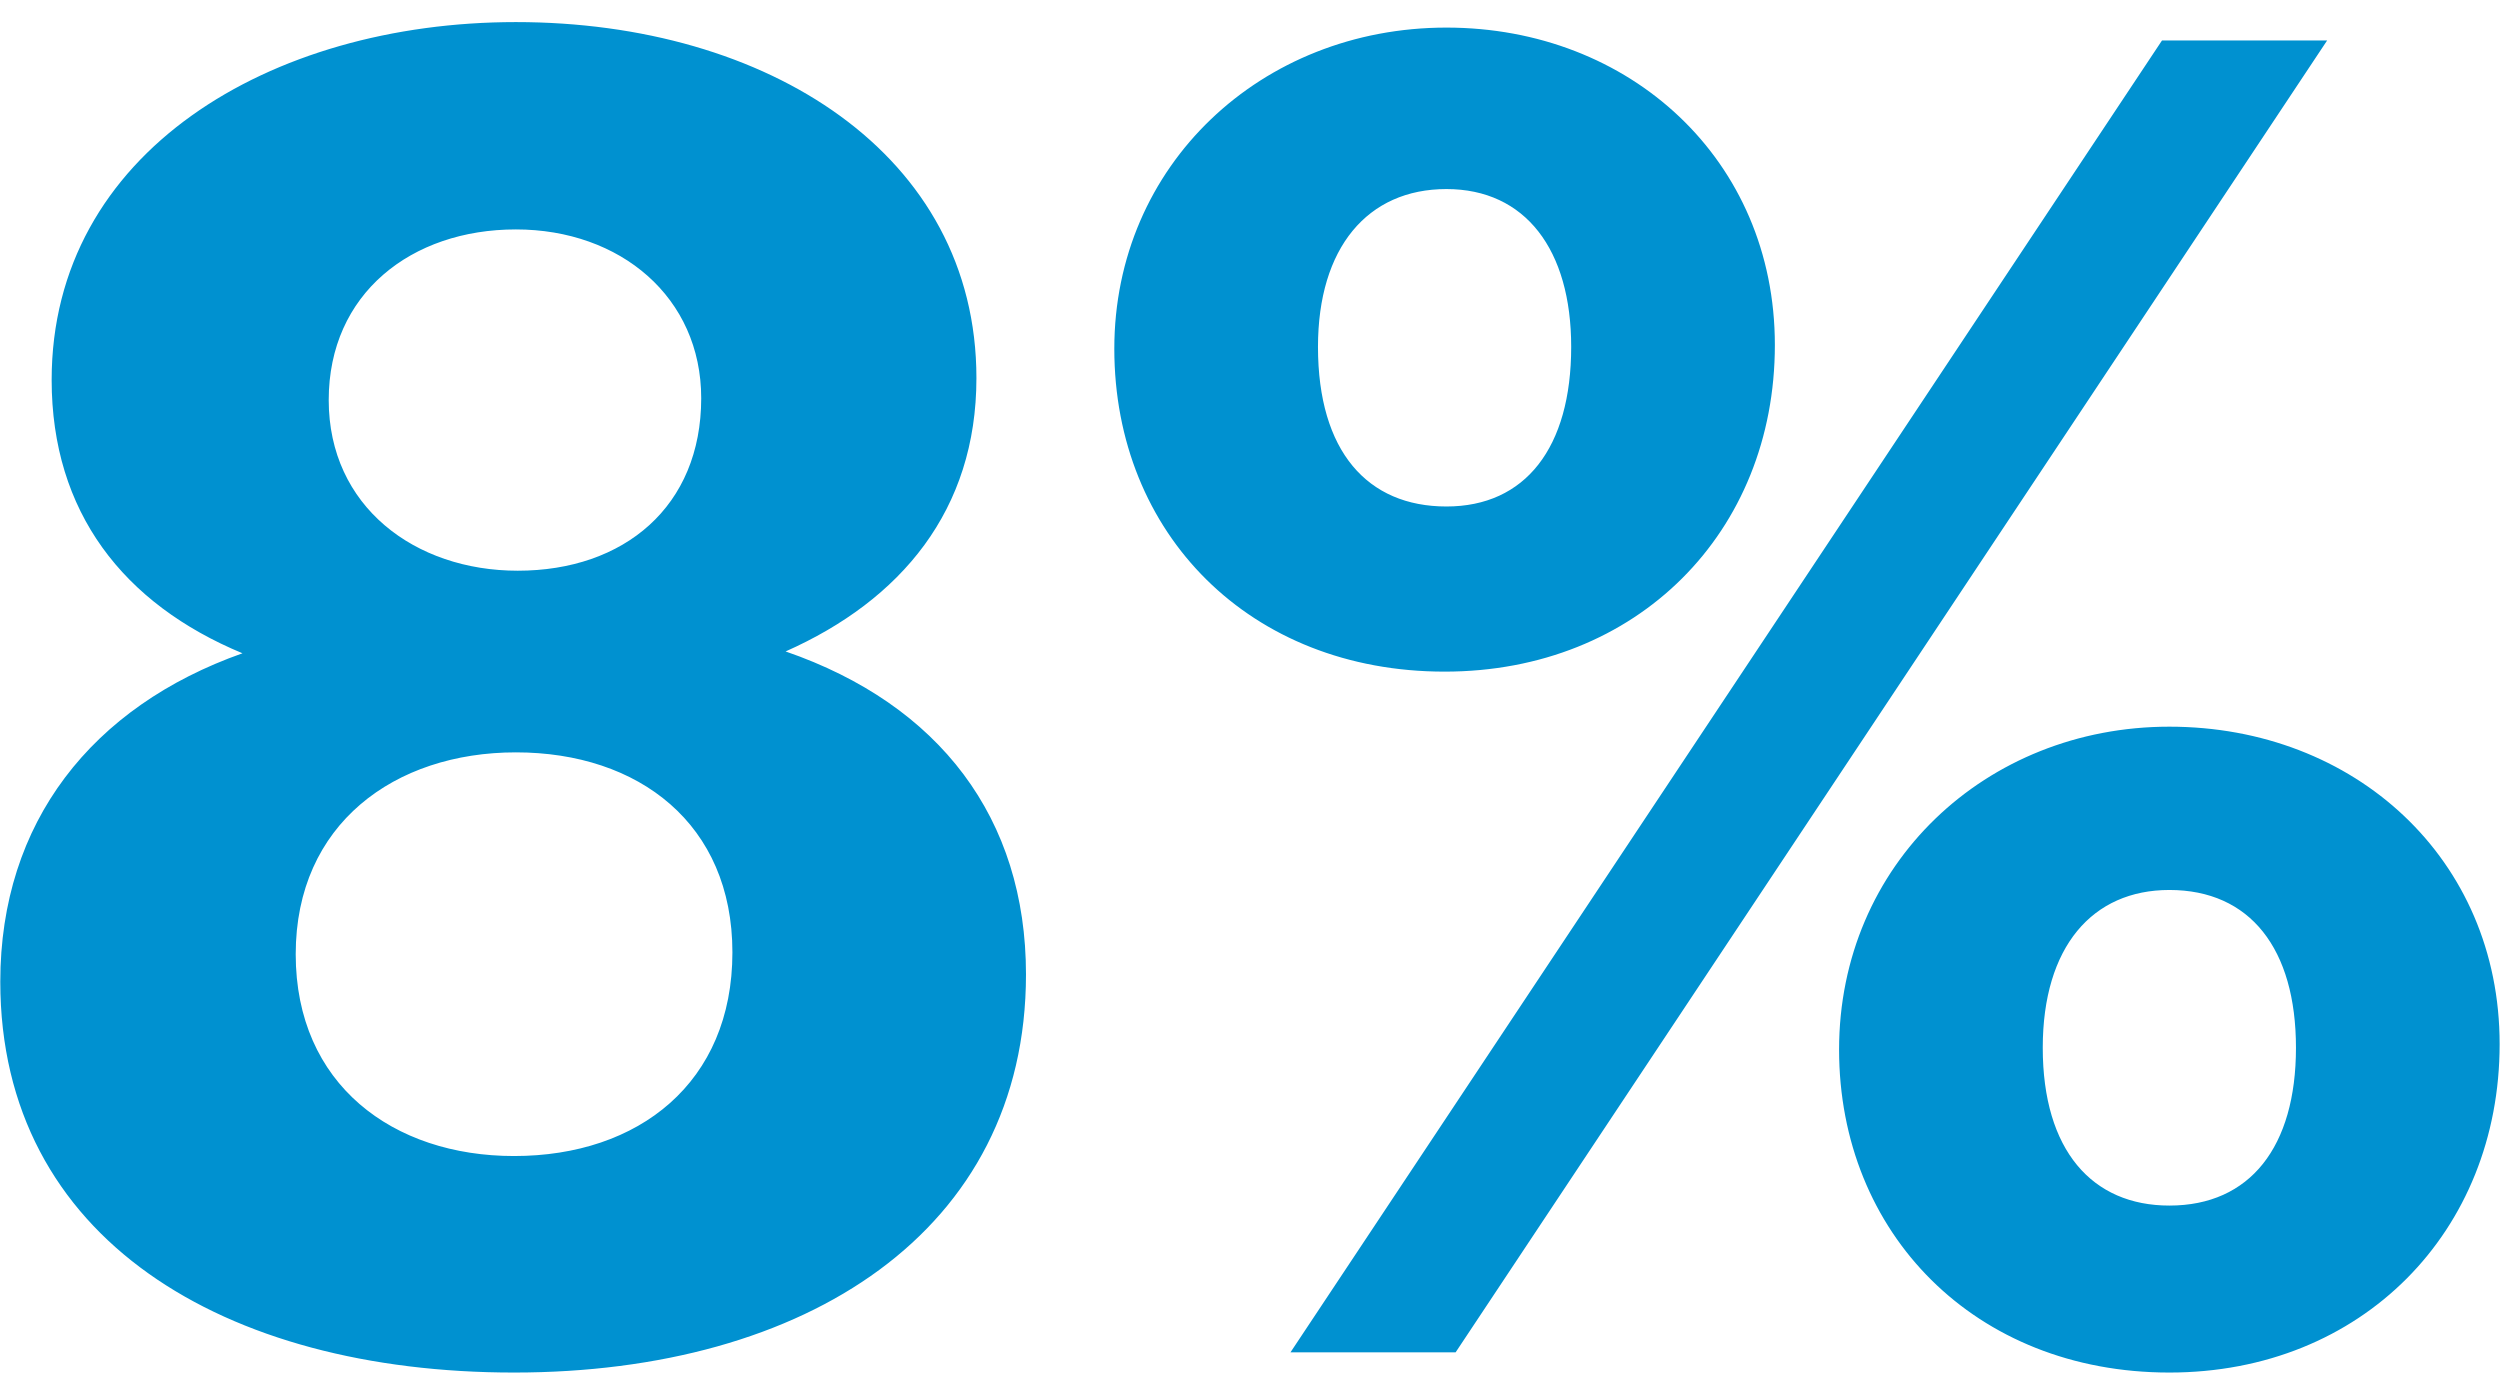
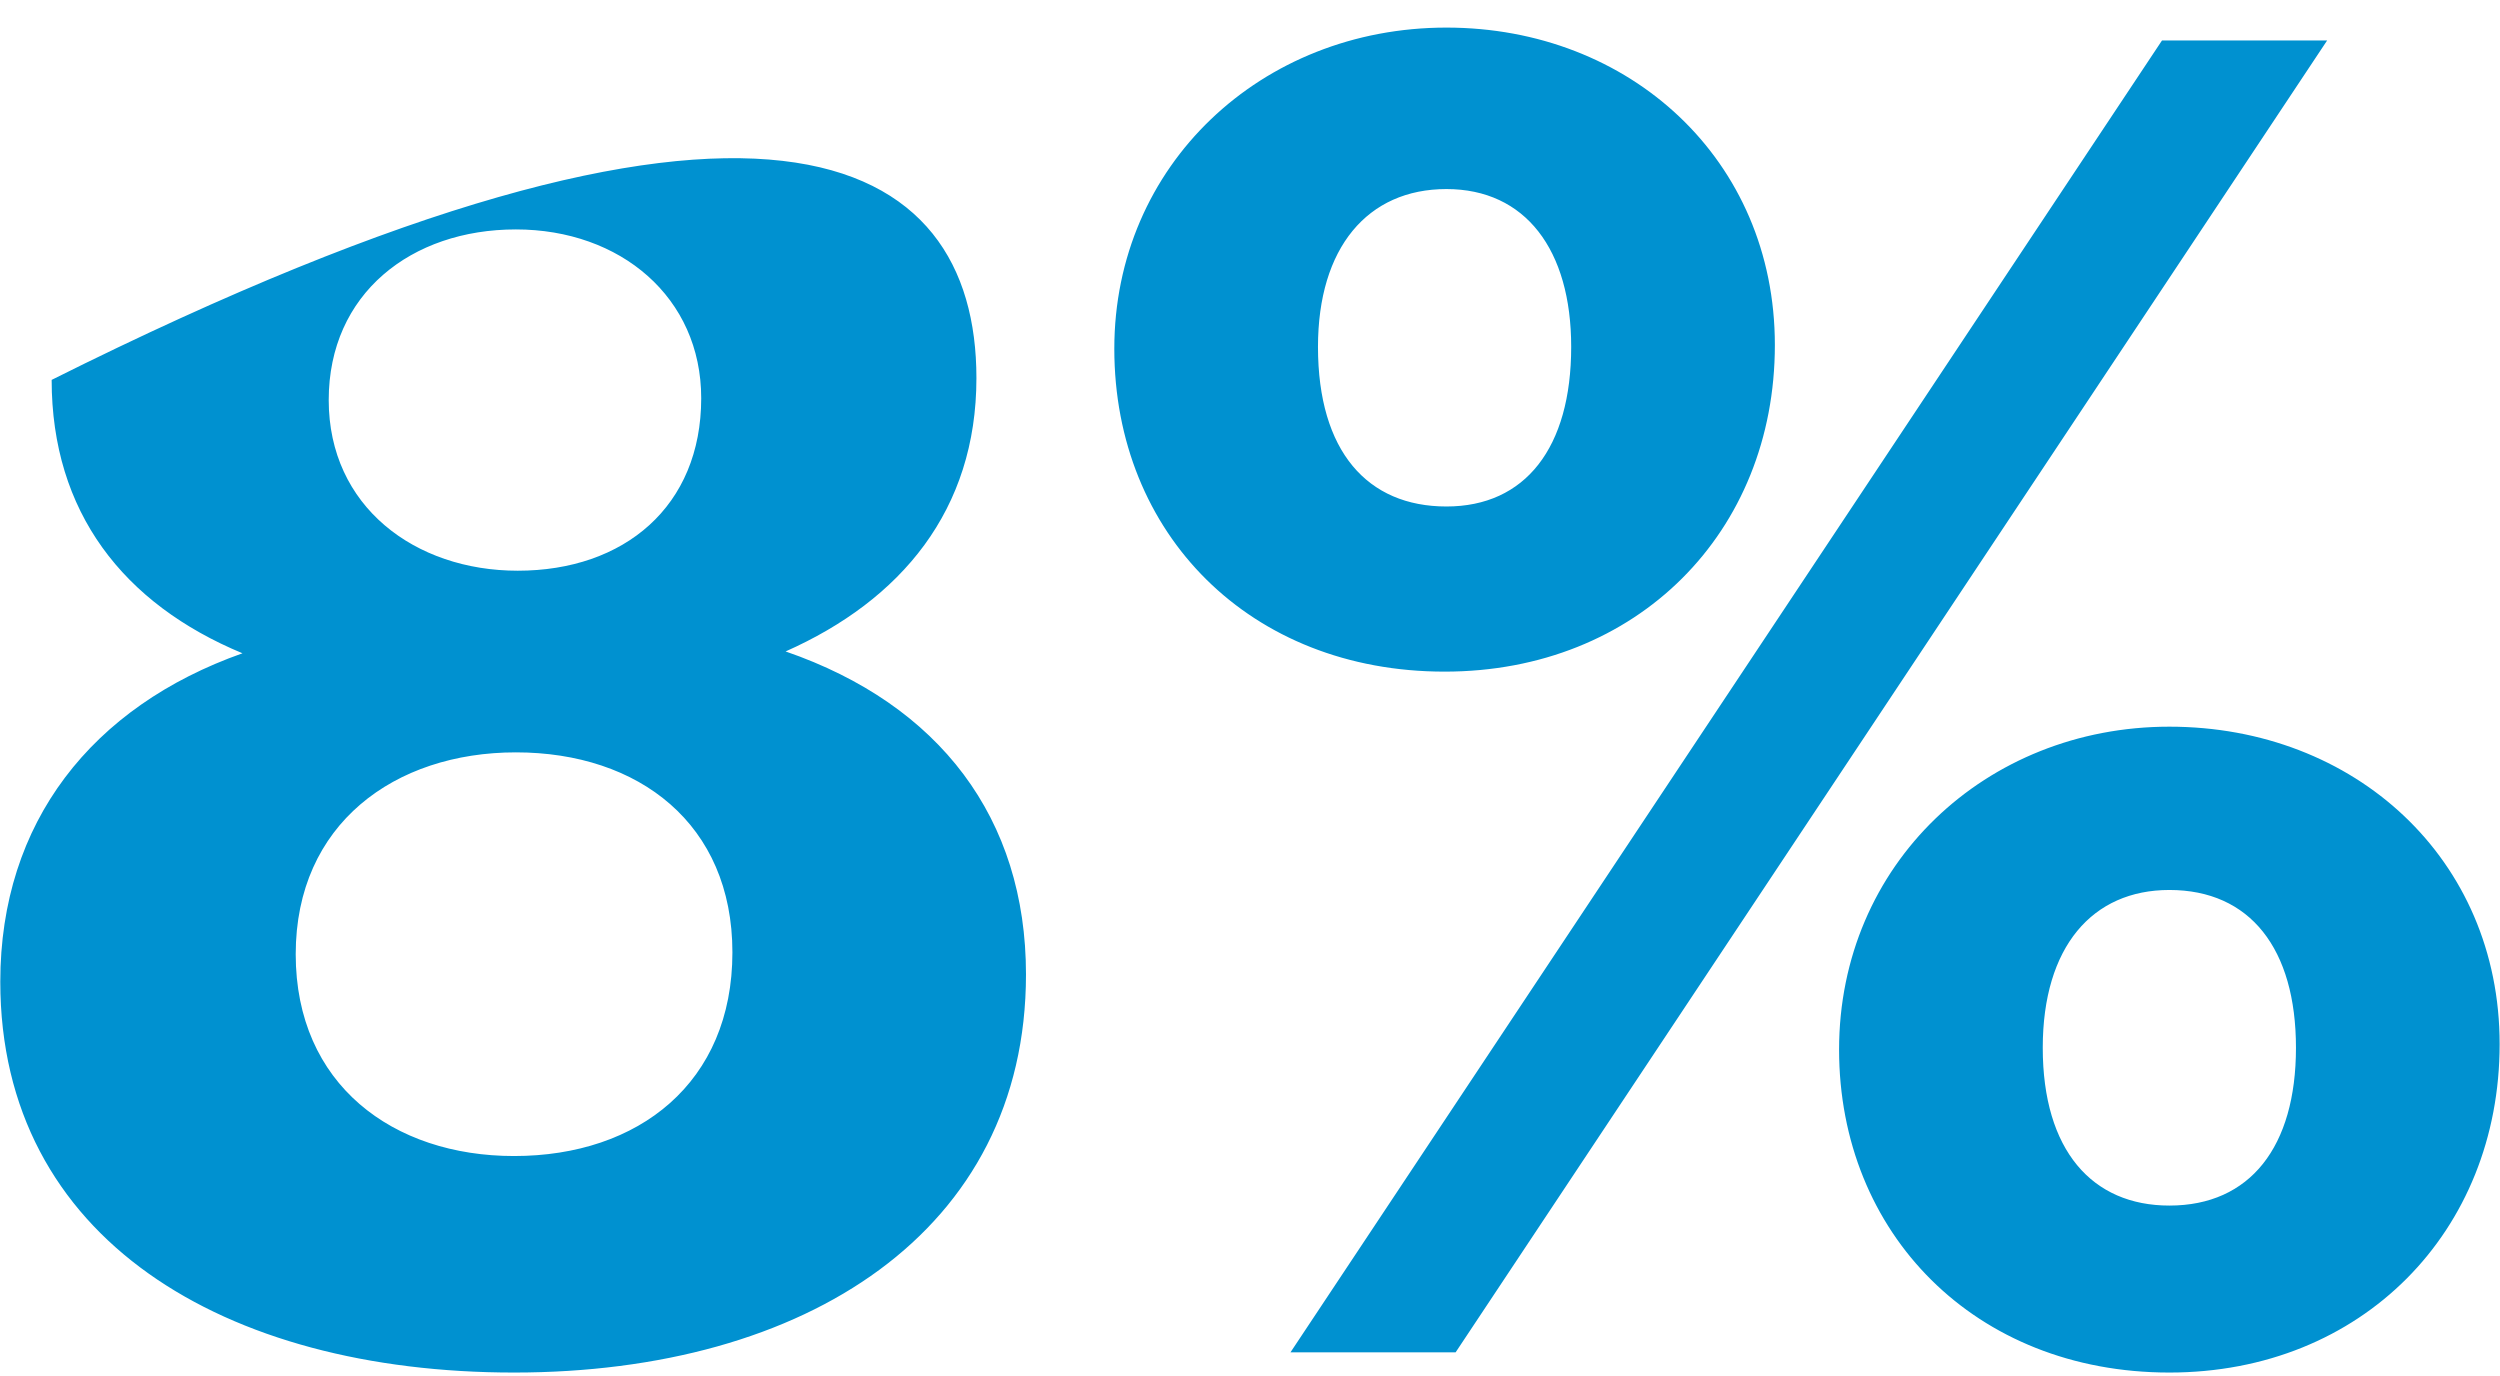
<svg xmlns="http://www.w3.org/2000/svg" width="109" height="60" viewBox="0 0 109 60" fill="none">
-   <path d="M22.413 59.843C9.773 59.843 0.013 54.003 0.013 42.803C0.013 35.843 4.013 30.803 10.572 28.483C5.372 26.323 2.252 22.323 2.252 16.563C2.252 6.643 11.773 0.963 22.492 0.963C33.453 0.963 42.572 6.723 42.572 16.483C42.572 22.243 39.292 26.163 34.252 28.403C40.972 30.723 44.733 35.683 44.733 42.483C44.733 53.683 35.133 59.843 22.413 59.843ZM22.413 50.403C27.852 50.403 31.933 47.203 31.933 41.523C31.933 35.923 27.852 32.803 22.492 32.803C17.212 32.803 12.893 35.923 12.893 41.603C12.893 47.283 17.133 50.403 22.413 50.403ZM22.573 24.883C27.212 24.883 30.573 22.083 30.573 17.363C30.573 12.963 27.052 10.003 22.492 10.003C17.933 10.003 14.332 12.803 14.332 17.443C14.332 22.083 18.093 24.883 22.573 24.883ZM63.064 22.083C66.504 22.083 68.504 19.523 68.504 15.123C68.504 10.883 66.504 8.243 63.064 8.243C59.624 8.243 57.464 10.803 57.464 15.123C57.464 19.683 59.624 22.083 63.064 22.083ZM62.984 29.283C54.504 29.283 48.584 23.283 48.584 15.203C48.584 7.203 54.984 1.203 63.064 1.203C71.064 1.203 77.384 6.963 77.384 15.043C77.384 23.203 71.384 29.283 62.984 29.283ZM56.264 58.963L94.264 1.763H101.464L63.464 58.963H56.264ZM94.584 52.563C98.104 52.563 100.104 50.003 100.104 45.683C100.104 41.363 98.104 38.803 94.584 38.803C91.224 38.803 89.064 41.283 89.064 45.683C89.064 50.163 91.224 52.563 94.584 52.563ZM94.584 59.843C86.104 59.843 80.184 53.763 80.184 45.763C80.184 37.683 86.584 31.683 94.584 31.683C102.664 31.683 108.984 37.443 108.984 45.523C108.984 53.683 102.984 59.843 94.584 59.843Z" fill="#0091D0" />
+   <path d="M22.413 59.843C9.773 59.843 0.013 54.003 0.013 42.803C0.013 35.843 4.013 30.803 10.572 28.483C5.372 26.323 2.252 22.323 2.252 16.563C33.453 0.963 42.572 6.723 42.572 16.483C42.572 22.243 39.292 26.163 34.252 28.403C40.972 30.723 44.733 35.683 44.733 42.483C44.733 53.683 35.133 59.843 22.413 59.843ZM22.413 50.403C27.852 50.403 31.933 47.203 31.933 41.523C31.933 35.923 27.852 32.803 22.492 32.803C17.212 32.803 12.893 35.923 12.893 41.603C12.893 47.283 17.133 50.403 22.413 50.403ZM22.573 24.883C27.212 24.883 30.573 22.083 30.573 17.363C30.573 12.963 27.052 10.003 22.492 10.003C17.933 10.003 14.332 12.803 14.332 17.443C14.332 22.083 18.093 24.883 22.573 24.883ZM63.064 22.083C66.504 22.083 68.504 19.523 68.504 15.123C68.504 10.883 66.504 8.243 63.064 8.243C59.624 8.243 57.464 10.803 57.464 15.123C57.464 19.683 59.624 22.083 63.064 22.083ZM62.984 29.283C54.504 29.283 48.584 23.283 48.584 15.203C48.584 7.203 54.984 1.203 63.064 1.203C71.064 1.203 77.384 6.963 77.384 15.043C77.384 23.203 71.384 29.283 62.984 29.283ZM56.264 58.963L94.264 1.763H101.464L63.464 58.963H56.264ZM94.584 52.563C98.104 52.563 100.104 50.003 100.104 45.683C100.104 41.363 98.104 38.803 94.584 38.803C91.224 38.803 89.064 41.283 89.064 45.683C89.064 50.163 91.224 52.563 94.584 52.563ZM94.584 59.843C86.104 59.843 80.184 53.763 80.184 45.763C80.184 37.683 86.584 31.683 94.584 31.683C102.664 31.683 108.984 37.443 108.984 45.523C108.984 53.683 102.984 59.843 94.584 59.843Z" fill="#0091D0" />
</svg>